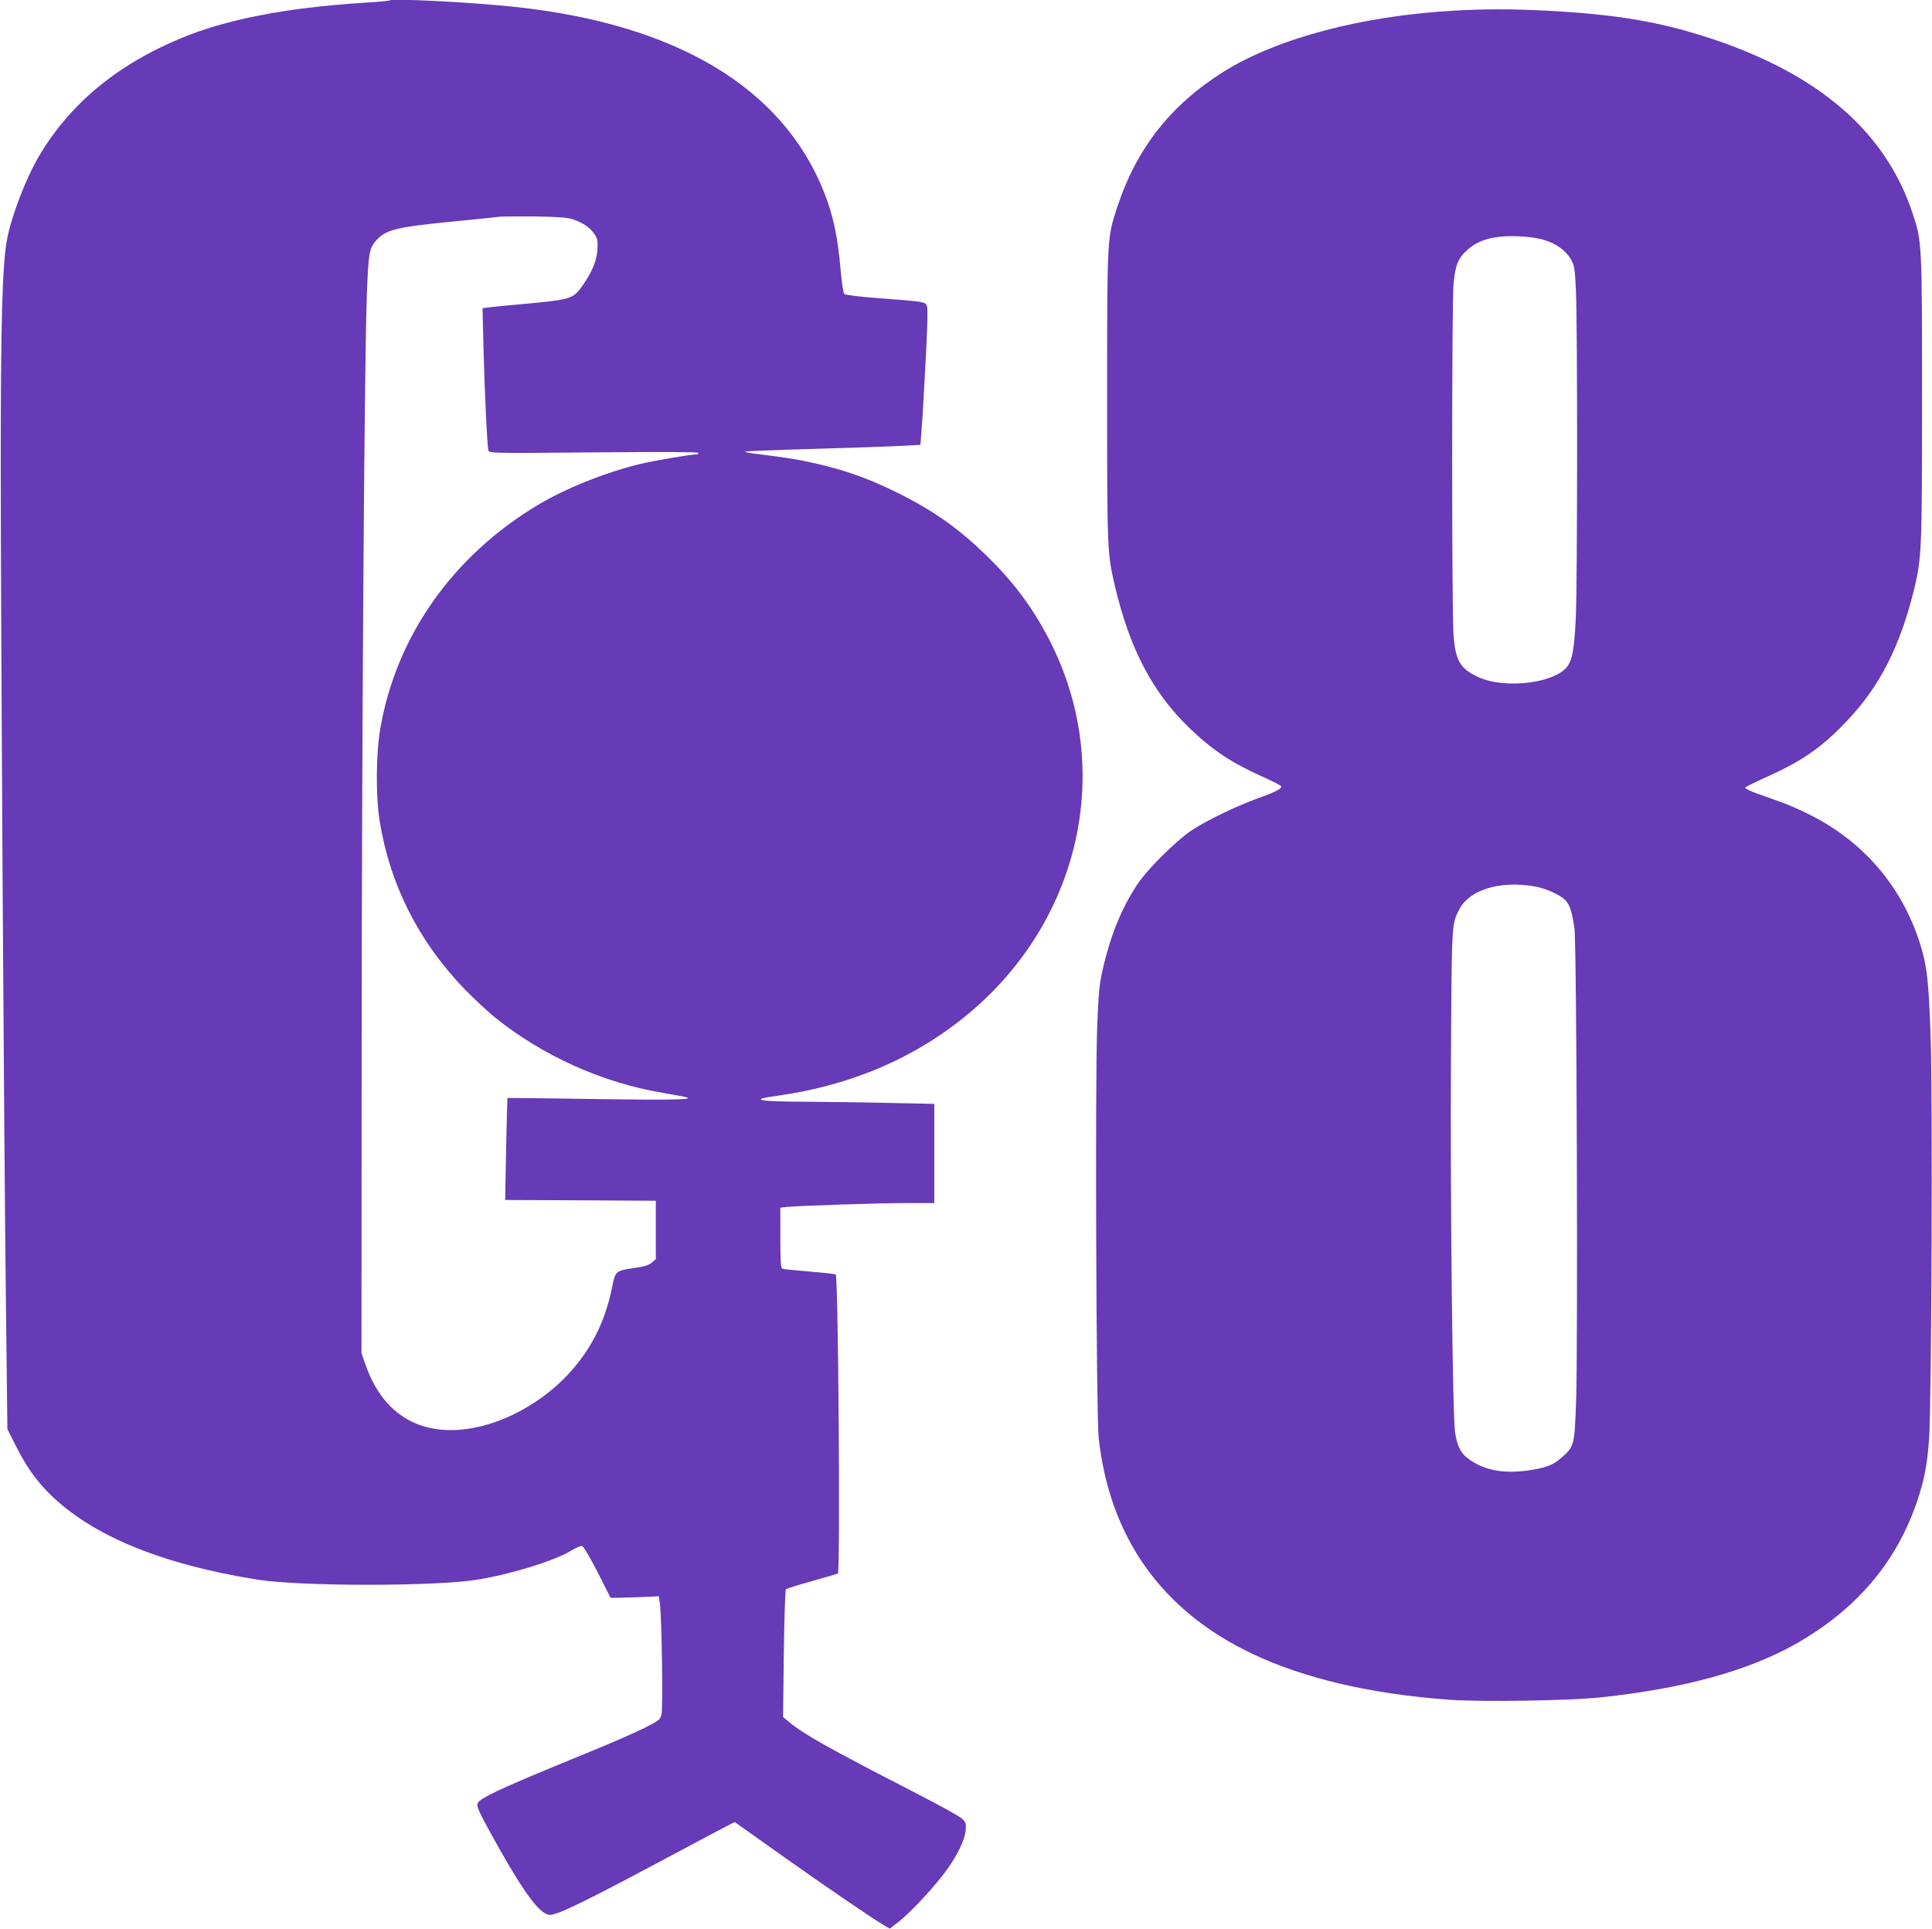
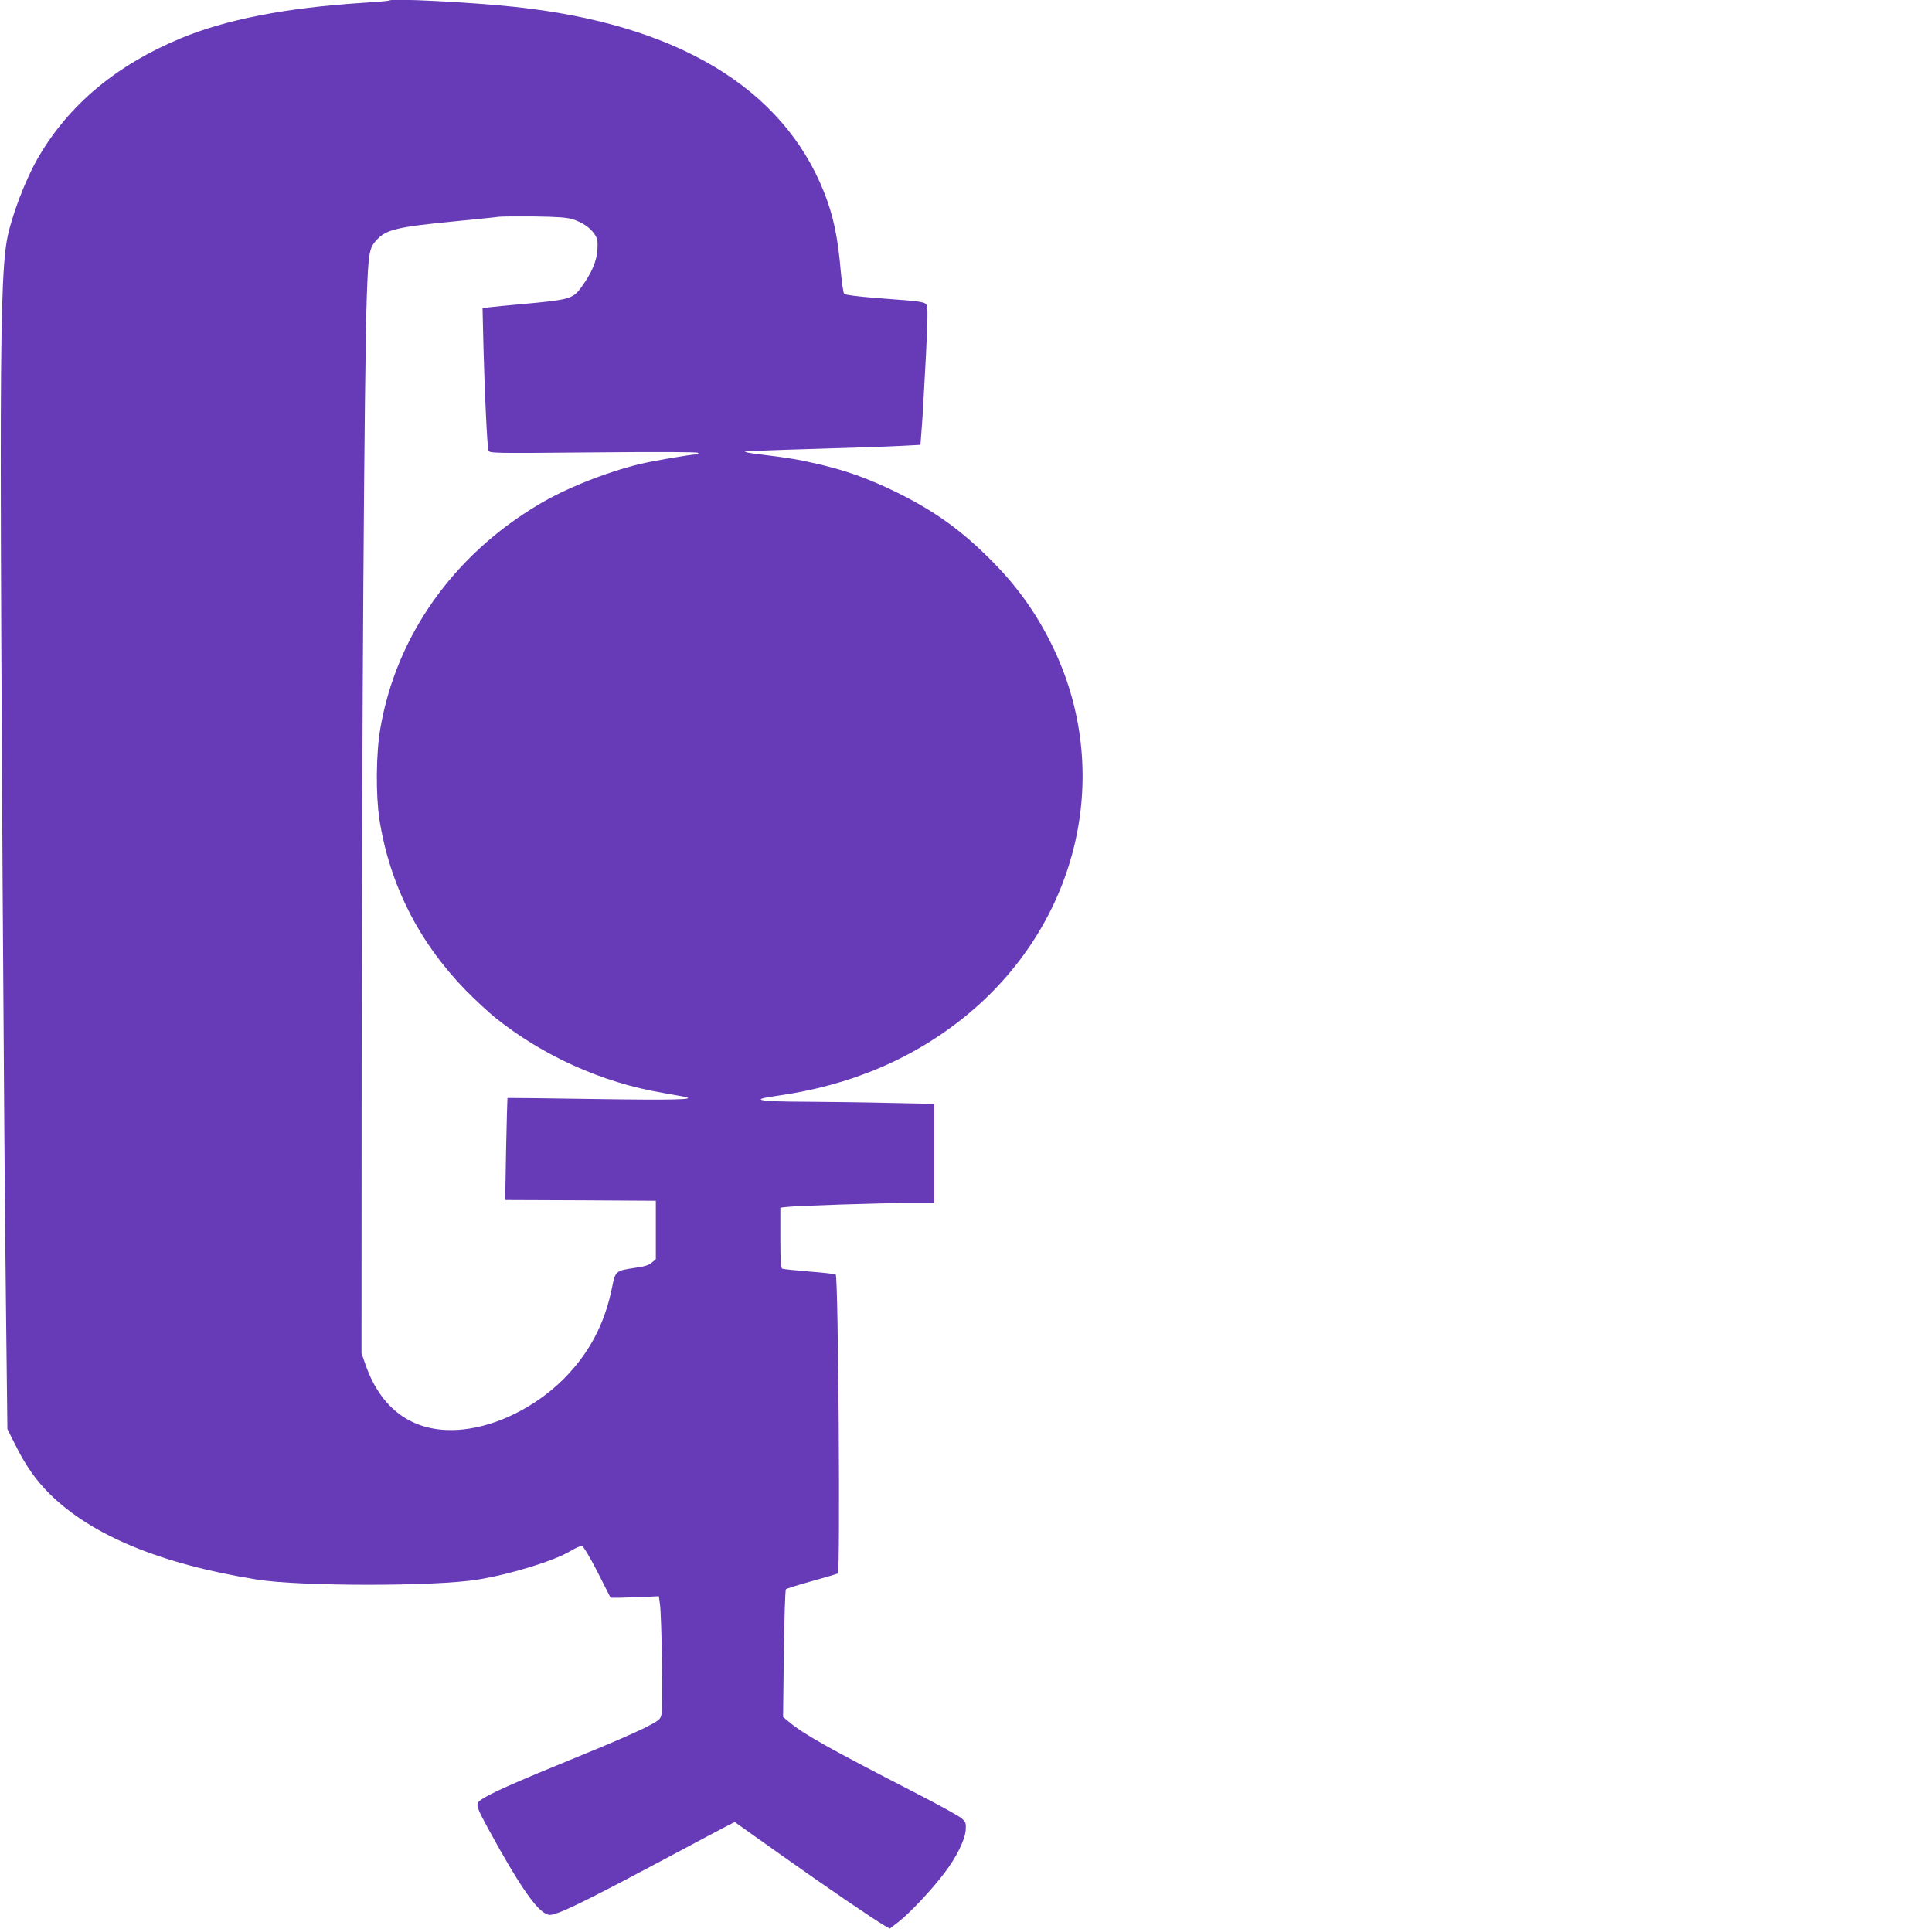
<svg xmlns="http://www.w3.org/2000/svg" version="1.0" width="1280pt" height="1278pt" viewBox="0 0 1280 1278" preserveAspectRatio="xMidYMid meet">
  <g transform="translate(0,1278) scale(0.1,-0.1)" fill="#673ab7" stroke="none">
    <path d="M2580 12777 c-3 -3 -84 -10 -180 -16 -509 -33 -903 -110 -1203 -235 -424 -176 -737 -437 -940 -783 -89 -151 -185 -405 -212 -558 -30 -172 -40 -549 -40 -1470 0 -1042 21 -4502 35 -5632 l9 -771 55 -109 c67 -134 133 -228 222 -317 278 -277 737 -468 1379 -571 282 -45 1178 -46 1459 0 218 35 513 126 618 191 32 19 65 34 74 32 9 -2 53 -75 103 -173 l86 -170 60 0 c33 1 105 3 160 5 l100 5 7 -50 c12 -80 21 -686 11 -730 -8 -38 -13 -41 -118 -95 -61 -30 -236 -107 -390 -169 -487 -199 -641 -268 -694 -309 -31 -25 -28 -37 59 -197 187 -343 304 -516 372 -551 28 -15 35 -14 92 6 85 31 301 141 721 365 198 106 379 202 401 213 l42 21 318 -226 c302 -214 597 -415 674 -460 l35 -20 56 43 c73 56 224 216 305 324 81 106 136 218 142 285 3 45 1 53 -25 77 -15 15 -161 95 -323 178 -558 287 -721 379 -816 457 l-46 38 5 419 c3 230 9 422 14 427 5 5 82 29 172 54 90 25 167 48 172 51 17 10 3 1964 -14 1980 -4 4 -82 13 -174 20 -93 8 -174 16 -180 19 -10 3 -13 54 -13 204 l0 200 43 5 c68 8 617 26 805 26 l172 0 0 328 0 329 -292 6 c-161 4 -410 7 -553 8 -324 1 -387 13 -200 39 493 68 922 252 1276 548 734 616 957 1604 550 2435 -110 224 -240 404 -423 584 -190 188 -363 311 -613 434 -185 90 -335 144 -525 187 -132 30 -182 38 -383 63 -54 6 -95 14 -92 17 3 3 206 11 452 18 247 7 507 16 580 20 l131 7 6 76 c4 42 11 155 16 251 25 432 29 571 21 593 -11 28 -15 29 -326 52 -131 10 -214 21 -222 28 -6 7 -16 75 -23 152 -19 224 -49 367 -111 523 -275 692 -978 1113 -2053 1227 -294 31 -810 57 -826 42z m1216 -1450 c65 -22 112 -54 142 -97 21 -31 23 -44 20 -105 -5 -76 -38 -153 -105 -246 -57 -79 -76 -85 -398 -114 -93 -8 -190 -18 -214 -21 l-44 -6 6 -256 c8 -312 25 -660 33 -686 6 -19 23 -19 695 -13 432 4 691 3 694 -3 4 -6 0 -10 -7 -10 -42 0 -291 -43 -382 -65 -225 -55 -492 -162 -670 -269 -564 -336 -941 -870 -1046 -1481 -29 -164 -31 -443 -6 -605 67 -428 260 -810 570 -1129 61 -62 147 -142 191 -178 317 -256 712 -435 1115 -503 63 -11 129 -23 145 -26 89 -19 -65 -23 -593 -15 -317 5 -578 8 -580 7 -1 -2 -5 -154 -9 -339 l-6 -337 499 -2 499 -3 0 -193 0 -194 -27 -23 c-20 -17 -49 -26 -115 -35 -122 -18 -127 -21 -147 -125 -49 -245 -152 -440 -321 -610 -185 -184 -437 -311 -668 -335 -310 -32 -535 117 -644 425 l-28 80 1 1975 c1 2102 18 4564 34 5023 11 299 16 325 68 380 63 67 137 84 518 121 142 14 273 27 289 30 17 2 122 3 235 2 157 -2 217 -7 256 -19z" />
-     <path d="M9626 12709 c-606 -35 -1164 -183 -1516 -402 -354 -222 -580 -508 -710 -905 -65 -200 -65 -191 -65 -1252 0 -1020 1 -1033 51 -1250 97 -416 251 -709 494 -943 153 -147 281 -232 494 -327 61 -27 112 -54 114 -59 5 -16 -37 -38 -158 -81 -147 -54 -333 -144 -435 -211 -106 -71 -298 -262 -364 -364 -103 -157 -175 -337 -226 -560 -21 -92 -27 -154 -36 -380 -14 -371 -6 -2569 10 -2720 72 -659 416 -1144 1013 -1429 346 -165 788 -269 1313 -307 210 -15 797 -6 1000 16 546 58 971 174 1285 350 408 230 676 544 814 957 47 142 64 233 77 410 16 232 24 2251 10 2660 -13 381 -25 478 -75 631 -121 369 -371 660 -719 836 -62 32 -153 72 -202 89 -50 18 -123 44 -163 58 -40 15 -71 31 -70 36 2 5 67 37 145 72 235 105 368 198 535 376 213 225 347 490 439 864 51 211 53 264 53 1266 0 1030 0 1041 -64 1231 -178 534 -613 912 -1320 1149 -348 116 -642 166 -1120 190 -220 11 -400 11 -604 -1z m605 -1519 c80 -24 142 -69 176 -127 24 -42 27 -57 34 -212 11 -232 10 -1948 -1 -2166 -10 -202 -22 -270 -53 -316 -77 -114 -414 -157 -592 -75 -121 56 -152 107 -165 279 -12 156 -12 2189 0 2323 11 127 30 173 91 228 78 71 185 98 350 90 56 -2 124 -12 160 -24z m-71 -4281 c76 -12 174 -55 211 -93 29 -29 44 -75 60 -186 15 -97 24 -2787 11 -3135 -10 -285 -13 -298 -91 -367 -56 -50 -94 -67 -191 -84 -173 -31 -312 -11 -418 62 -62 41 -86 86 -102 185 -16 103 -32 1513 -27 2454 5 930 4 911 55 1010 66 129 263 191 492 154z" />
  </g>
</svg>